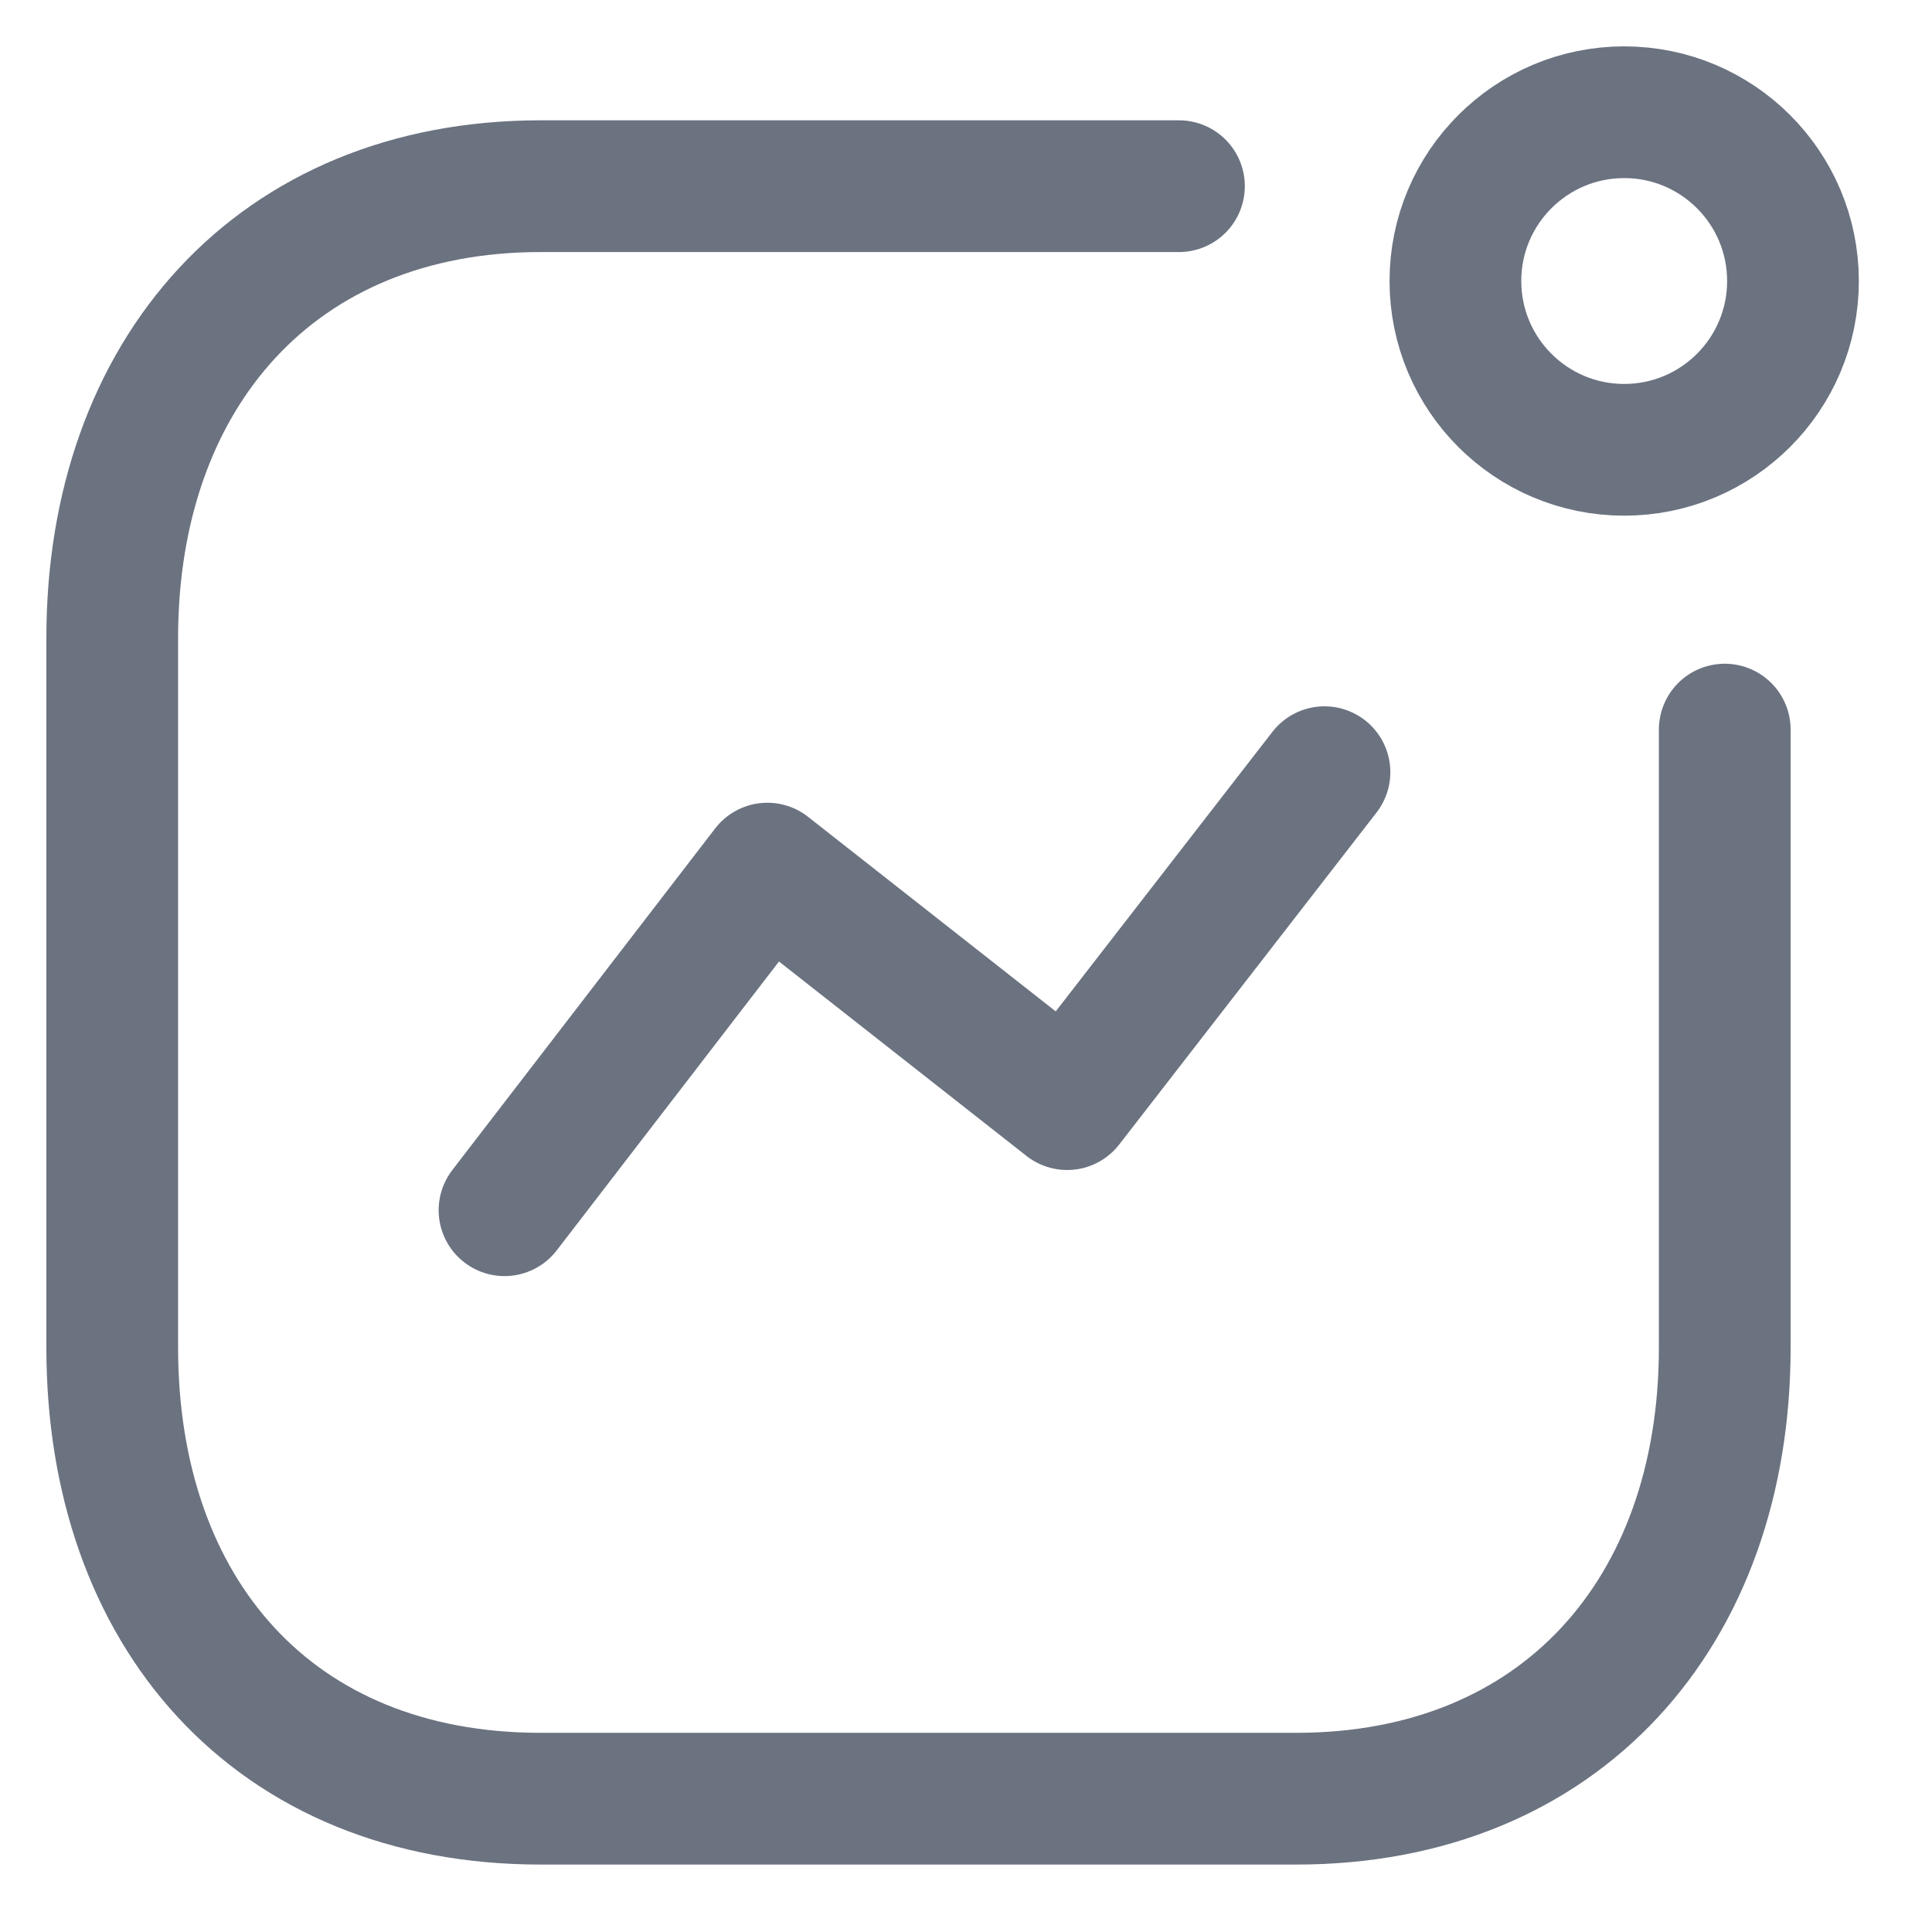
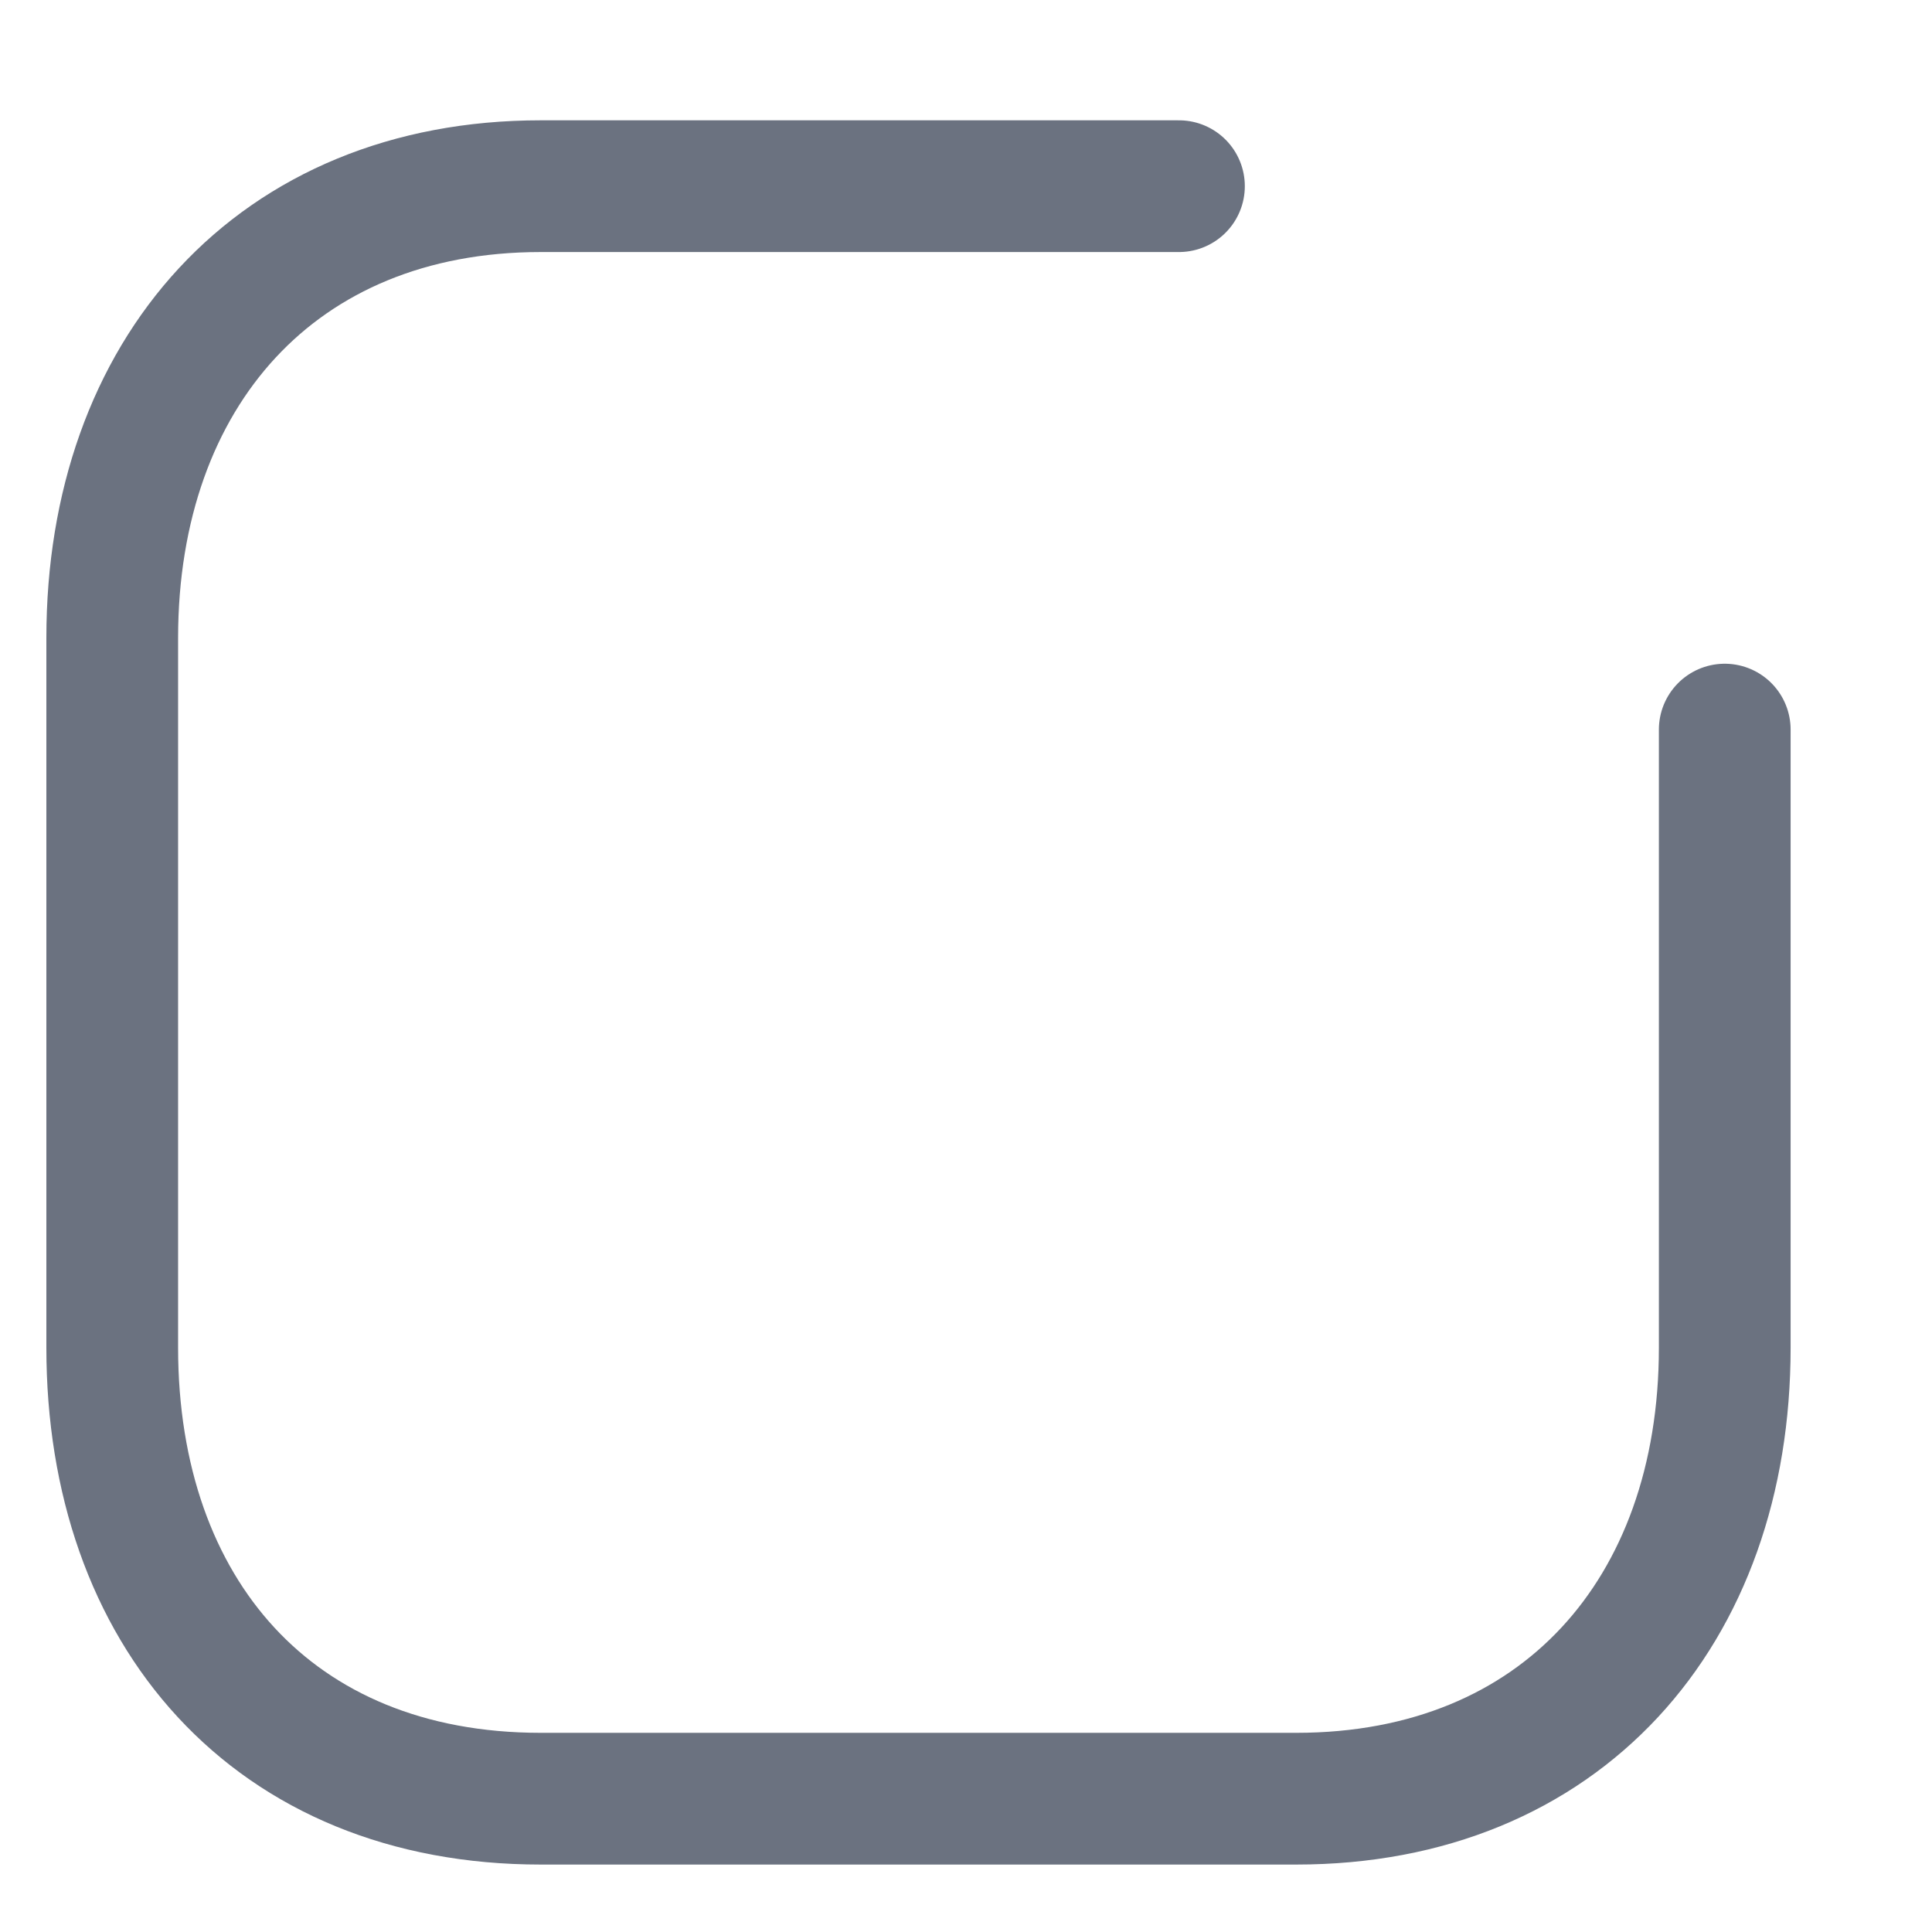
<svg xmlns="http://www.w3.org/2000/svg" width="22" height="22" viewBox="0 0 22 22" fill="none">
  <g id="Activity">
-     <path id="Path_33966" d="M5.745 13.781L8.738 9.891L12.152 12.573L15.082 8.793" stroke="#6B7280" stroke-width="1.5" stroke-linecap="round" stroke-linejoin="round" />
-     <circle id="Ellipse_741" cx="18.495" cy="3.2" r="1.922" stroke="#6B7280" stroke-width="1.5" stroke-linecap="round" stroke-linejoin="round" />
    <path id="Path" d="M13.425 2.12H6.157C3.146 2.12 1.278 4.253 1.278 7.264V15.347C1.278 18.358 3.109 20.482 6.157 20.482H14.761C17.773 20.482 19.64 18.358 19.64 15.347V8.308" stroke="#6B7280" stroke-width="1.5" stroke-linecap="round" stroke-linejoin="round" />
  </g>
</svg>